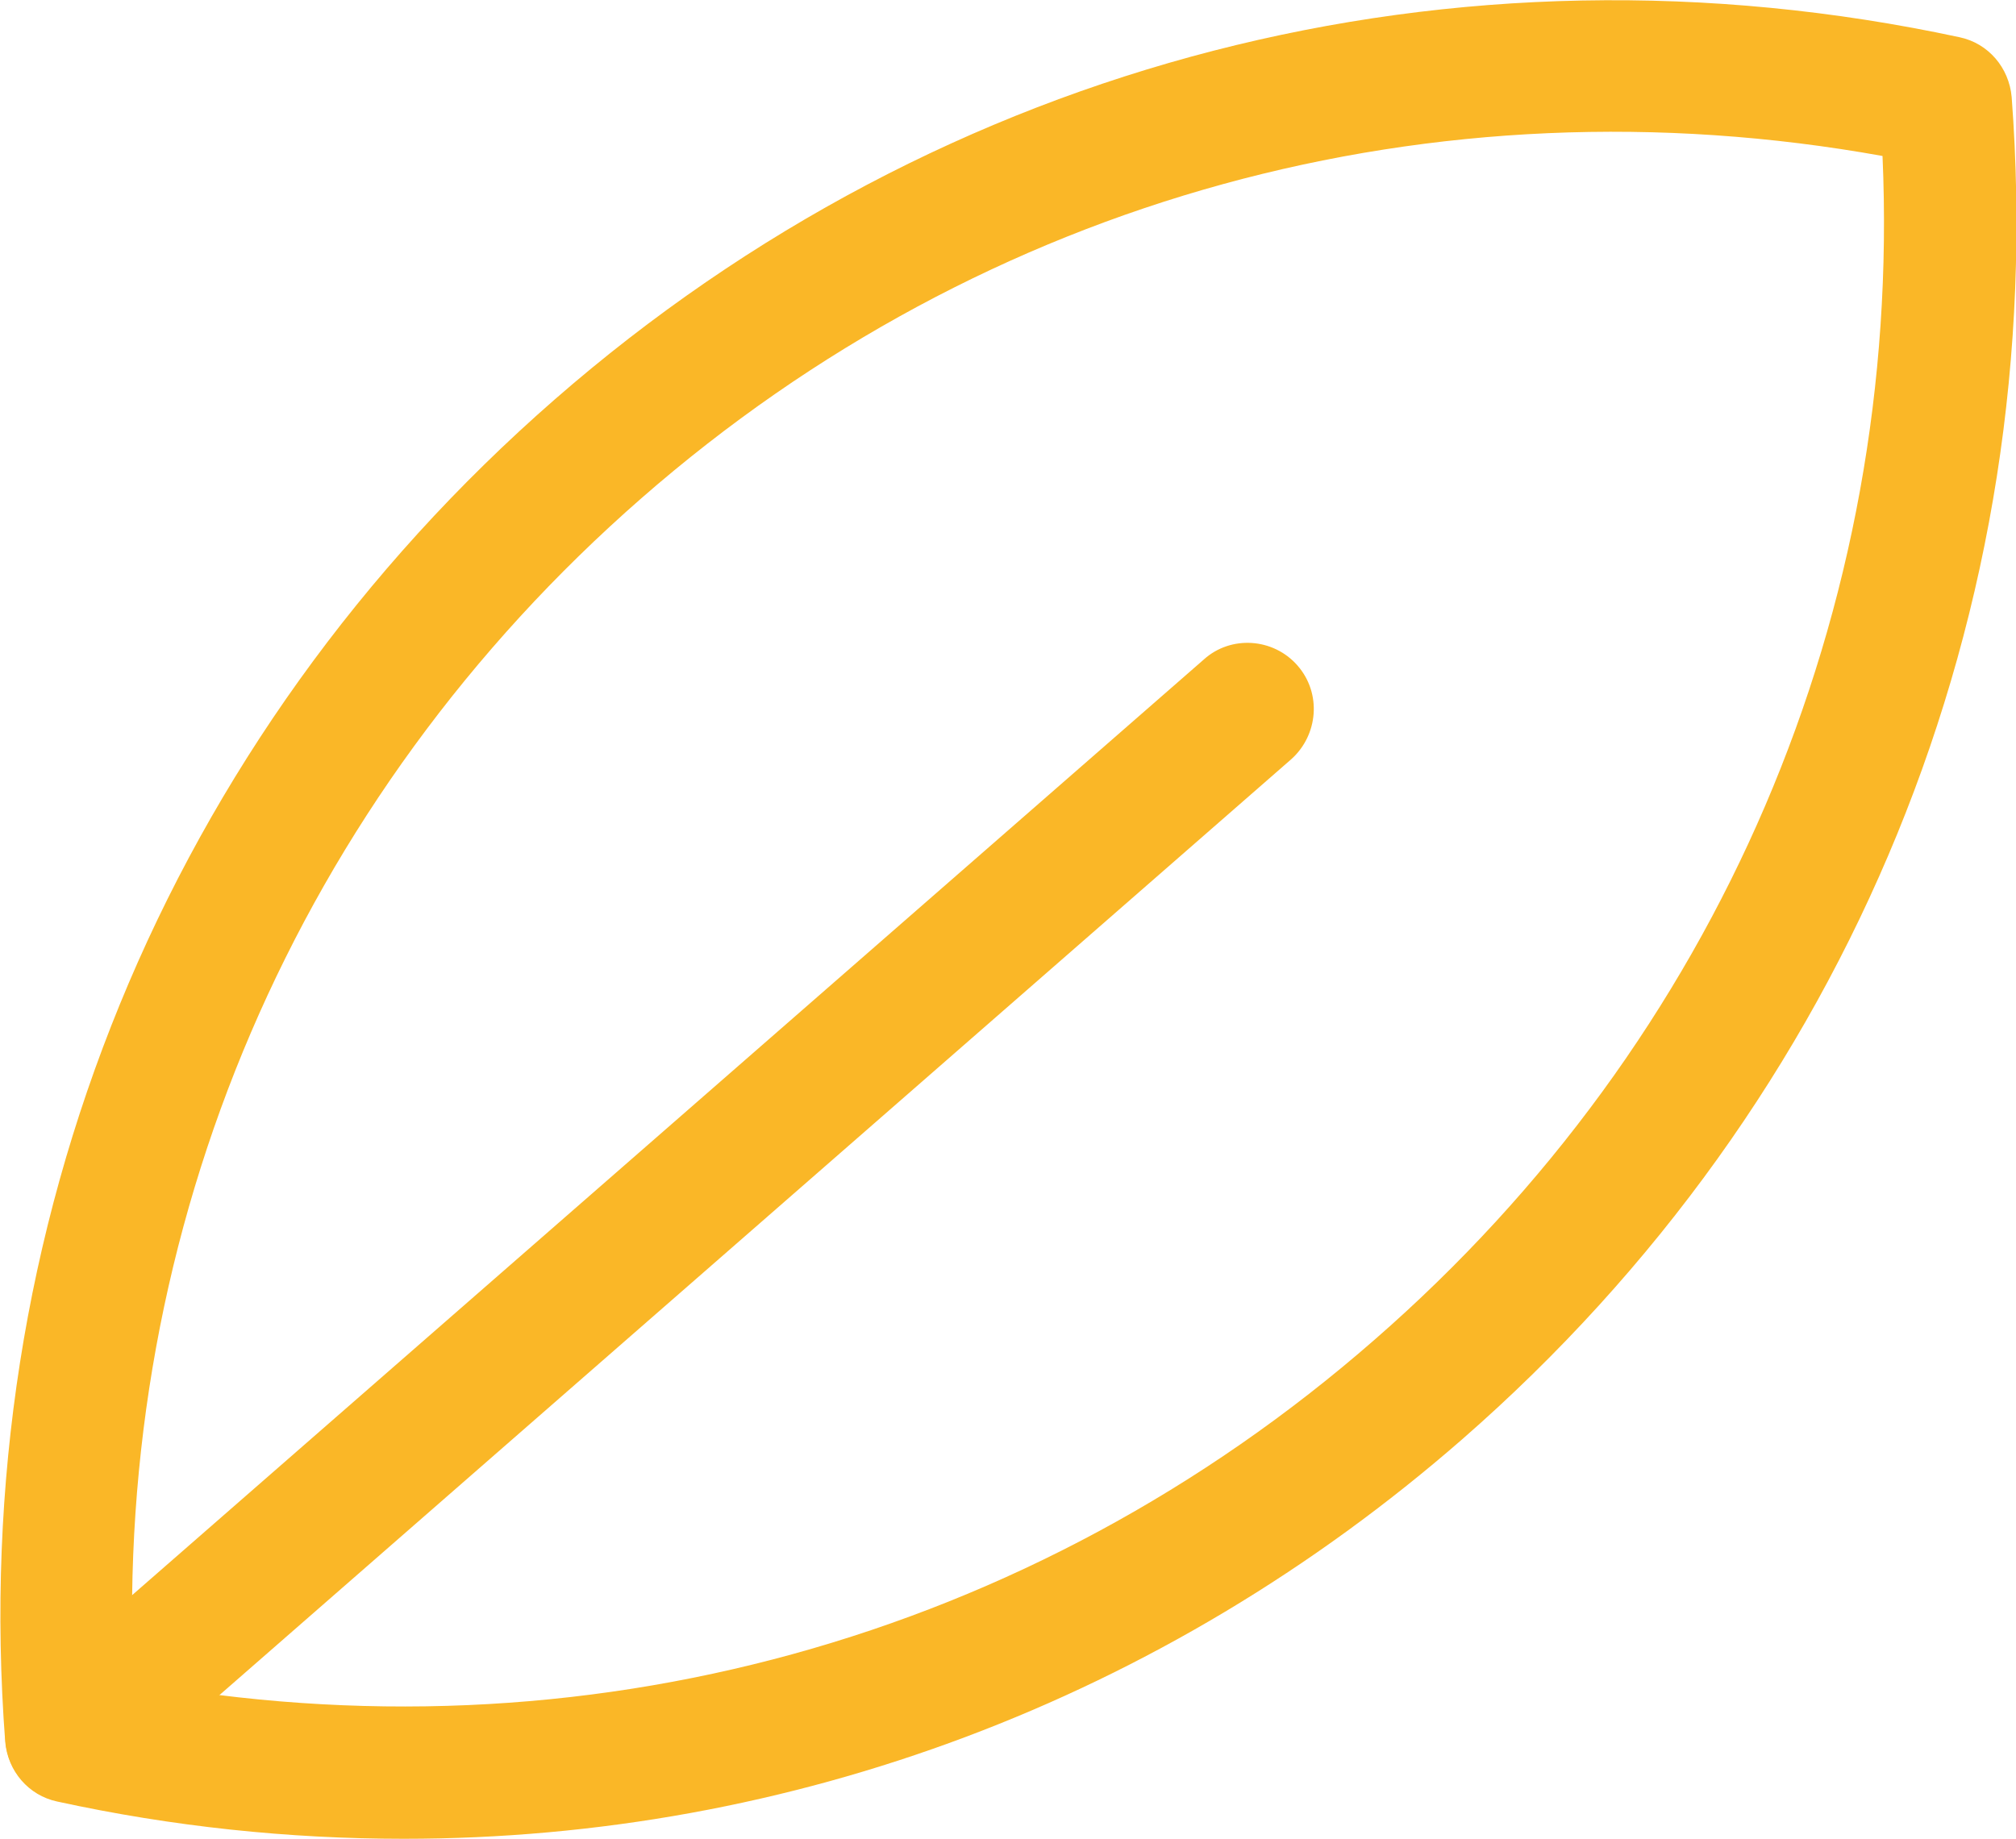
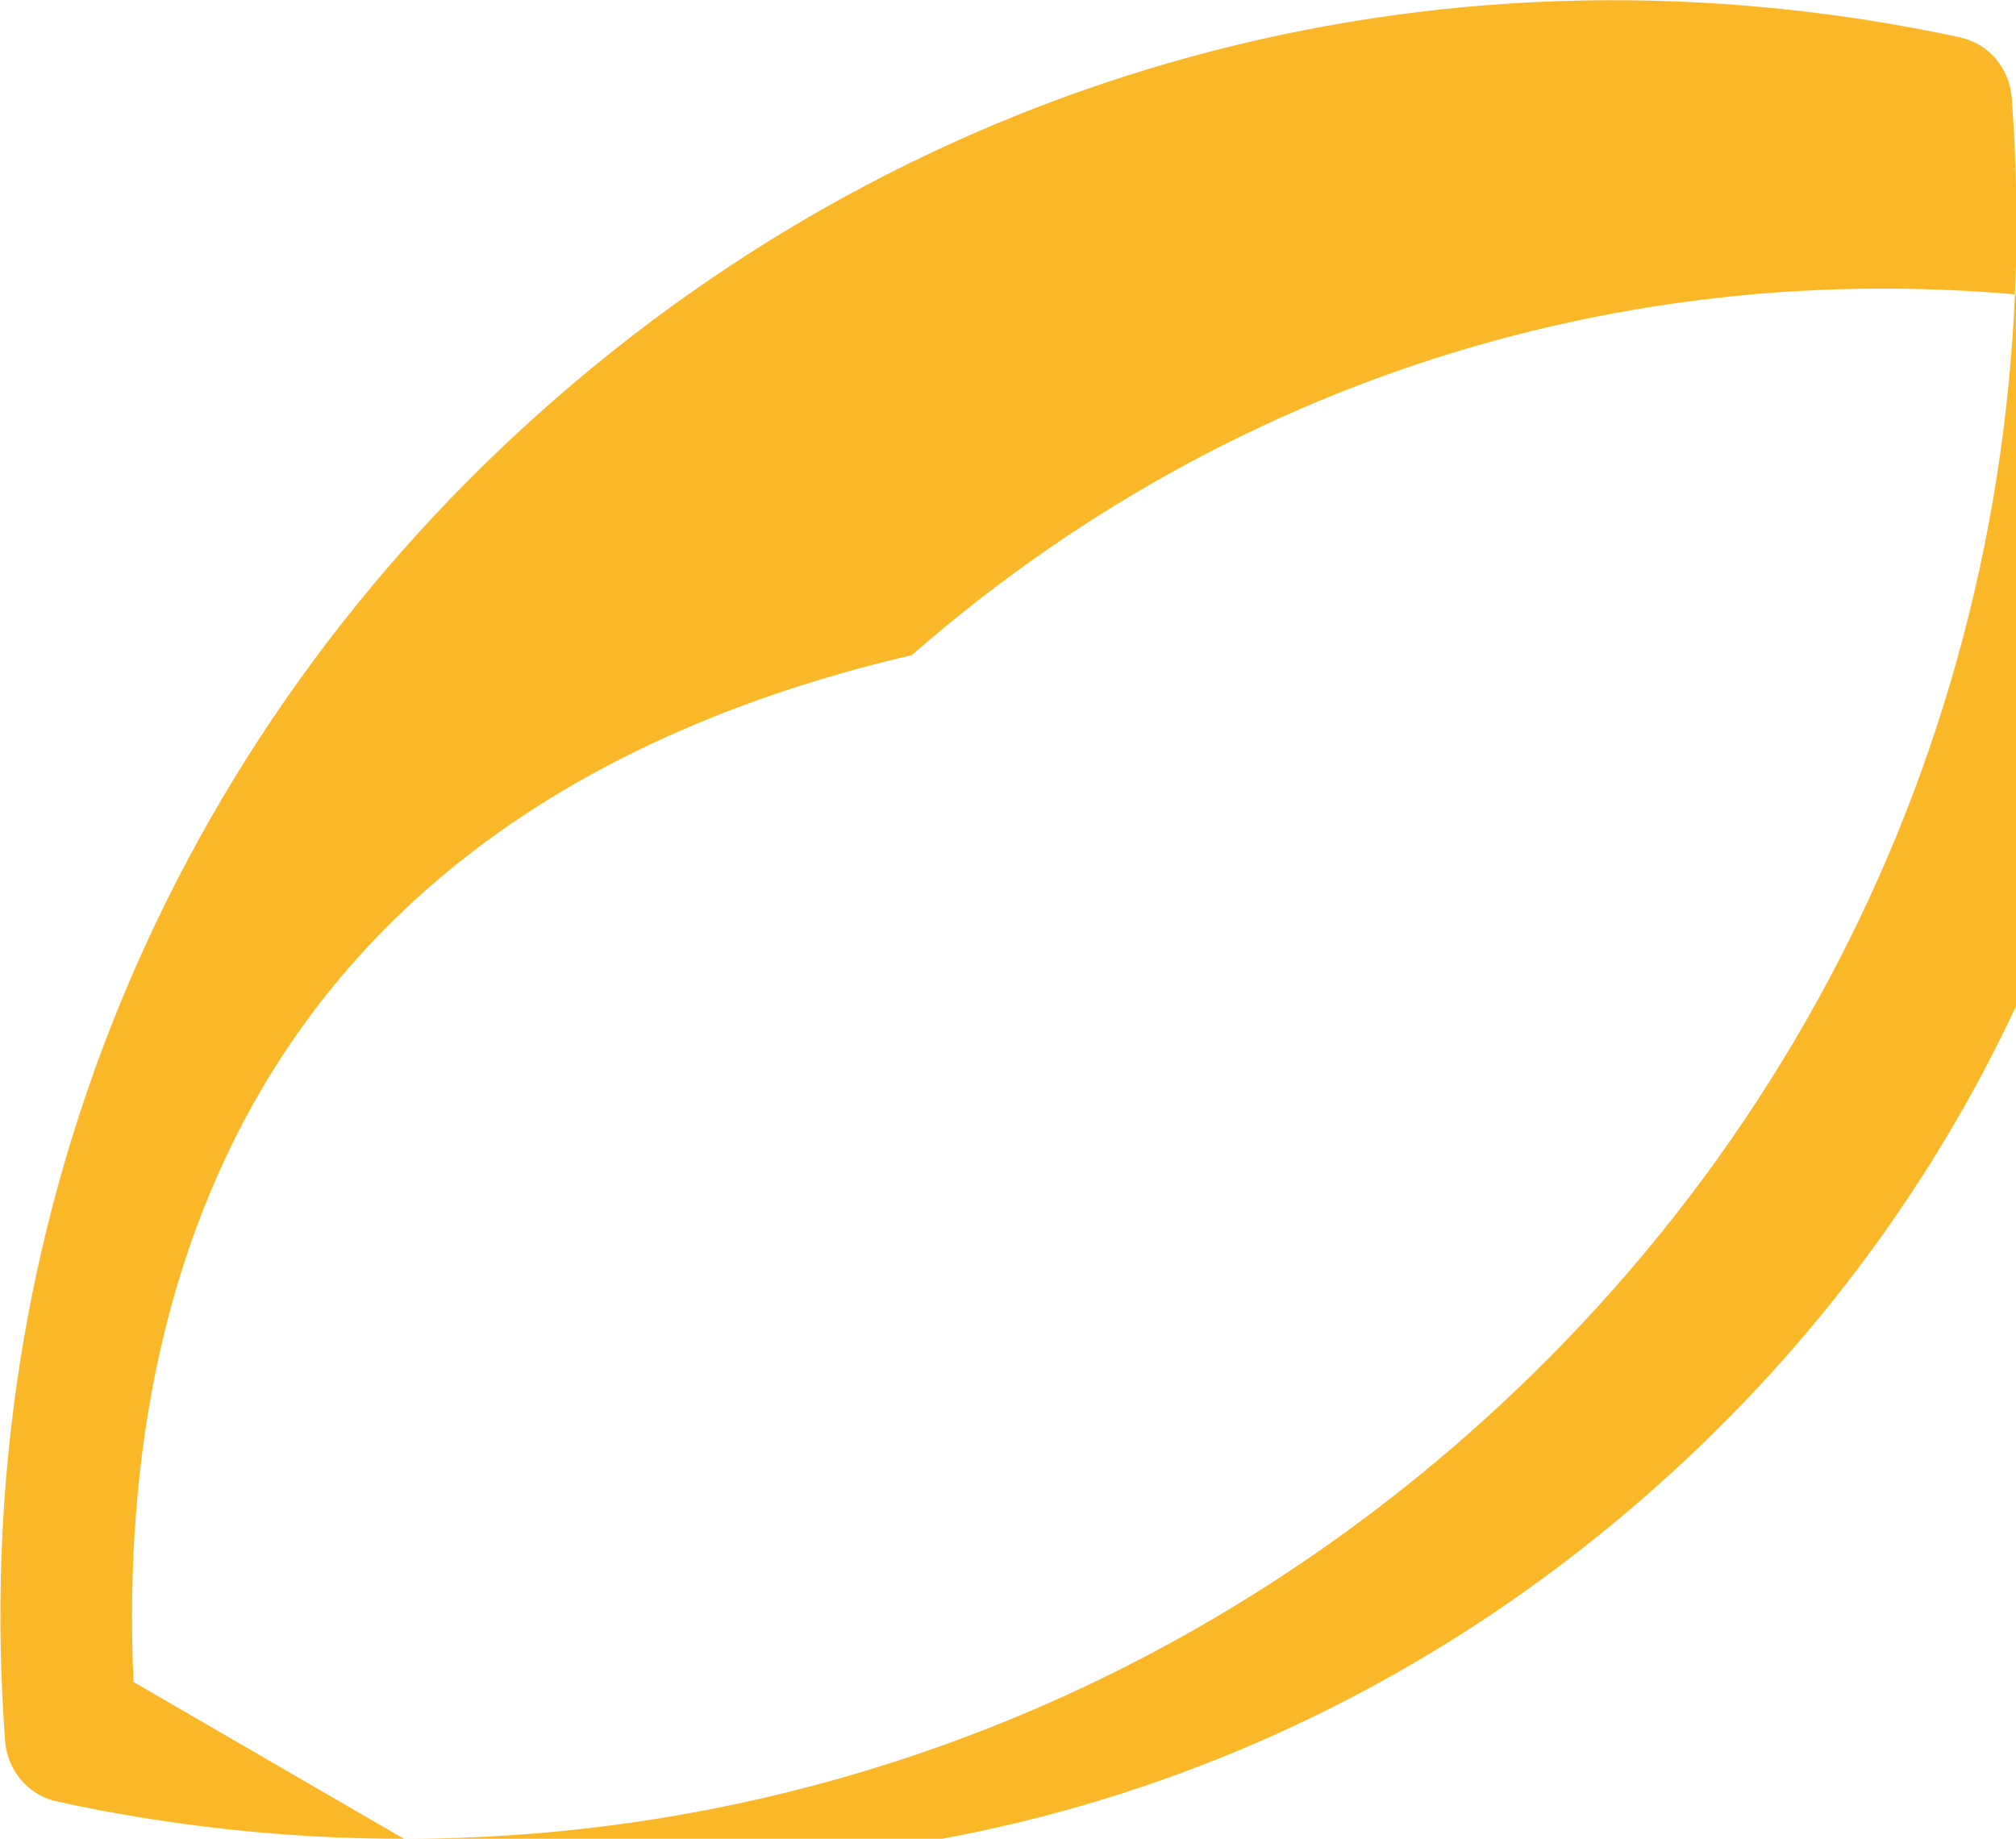
<svg xmlns="http://www.w3.org/2000/svg" id="Livello_2" data-name="Livello 2" viewBox="0 0 23.26 21.22">
  <defs>
    <style>      .cls-1 {        fill: #fab727;        stroke-width: 0px;      }    </style>
  </defs>
  <g id="Livello_1-2" data-name="Livello 1">
    <g>
-       <path class="cls-1" d="M4.66,21.22c-1.33,0-2.67-.14-4-.43-.33-.07-.57-.35-.6-.69-.45-5.94,1.86-11.58,6.34-15.49C10.88.7,16.79-.82,22.61.43c.33.07.57.35.6.69.45,5.94-1.86,11.58-6.34,15.49-3.45,3.01-7.75,4.61-12.21,4.61ZM1.54,19.41c5.16.94,10.35-.48,14.32-3.95,3.97-3.46,6.09-8.41,5.86-13.66-5.17-.93-10.35.48-14.32,3.95C3.43,9.22,1.31,14.17,1.54,19.41Z" />
-       <path class="cls-1" d="M.82,20.8c-.21,0-.42-.09-.57-.26-.28-.32-.24-.8.07-1.08L13.89,7.61c.31-.28.8-.25,1.08.07.28.32.24.8-.07,1.08L1.32,20.62c-.14.13-.32.19-.5.19Z" />
+       <path class="cls-1" d="M4.66,21.22c-1.33,0-2.67-.14-4-.43-.33-.07-.57-.35-.6-.69-.45-5.94,1.86-11.58,6.34-15.49C10.88.7,16.79-.82,22.61.43c.33.07.57.35.6.69.45,5.94-1.86,11.58-6.34,15.49-3.45,3.01-7.75,4.61-12.21,4.61Zc5.16.94,10.35-.48,14.32-3.95,3.97-3.46,6.09-8.41,5.86-13.66-5.17-.93-10.35.48-14.32,3.95C3.43,9.22,1.31,14.17,1.54,19.41Z" />
    </g>
  </g>
</svg>